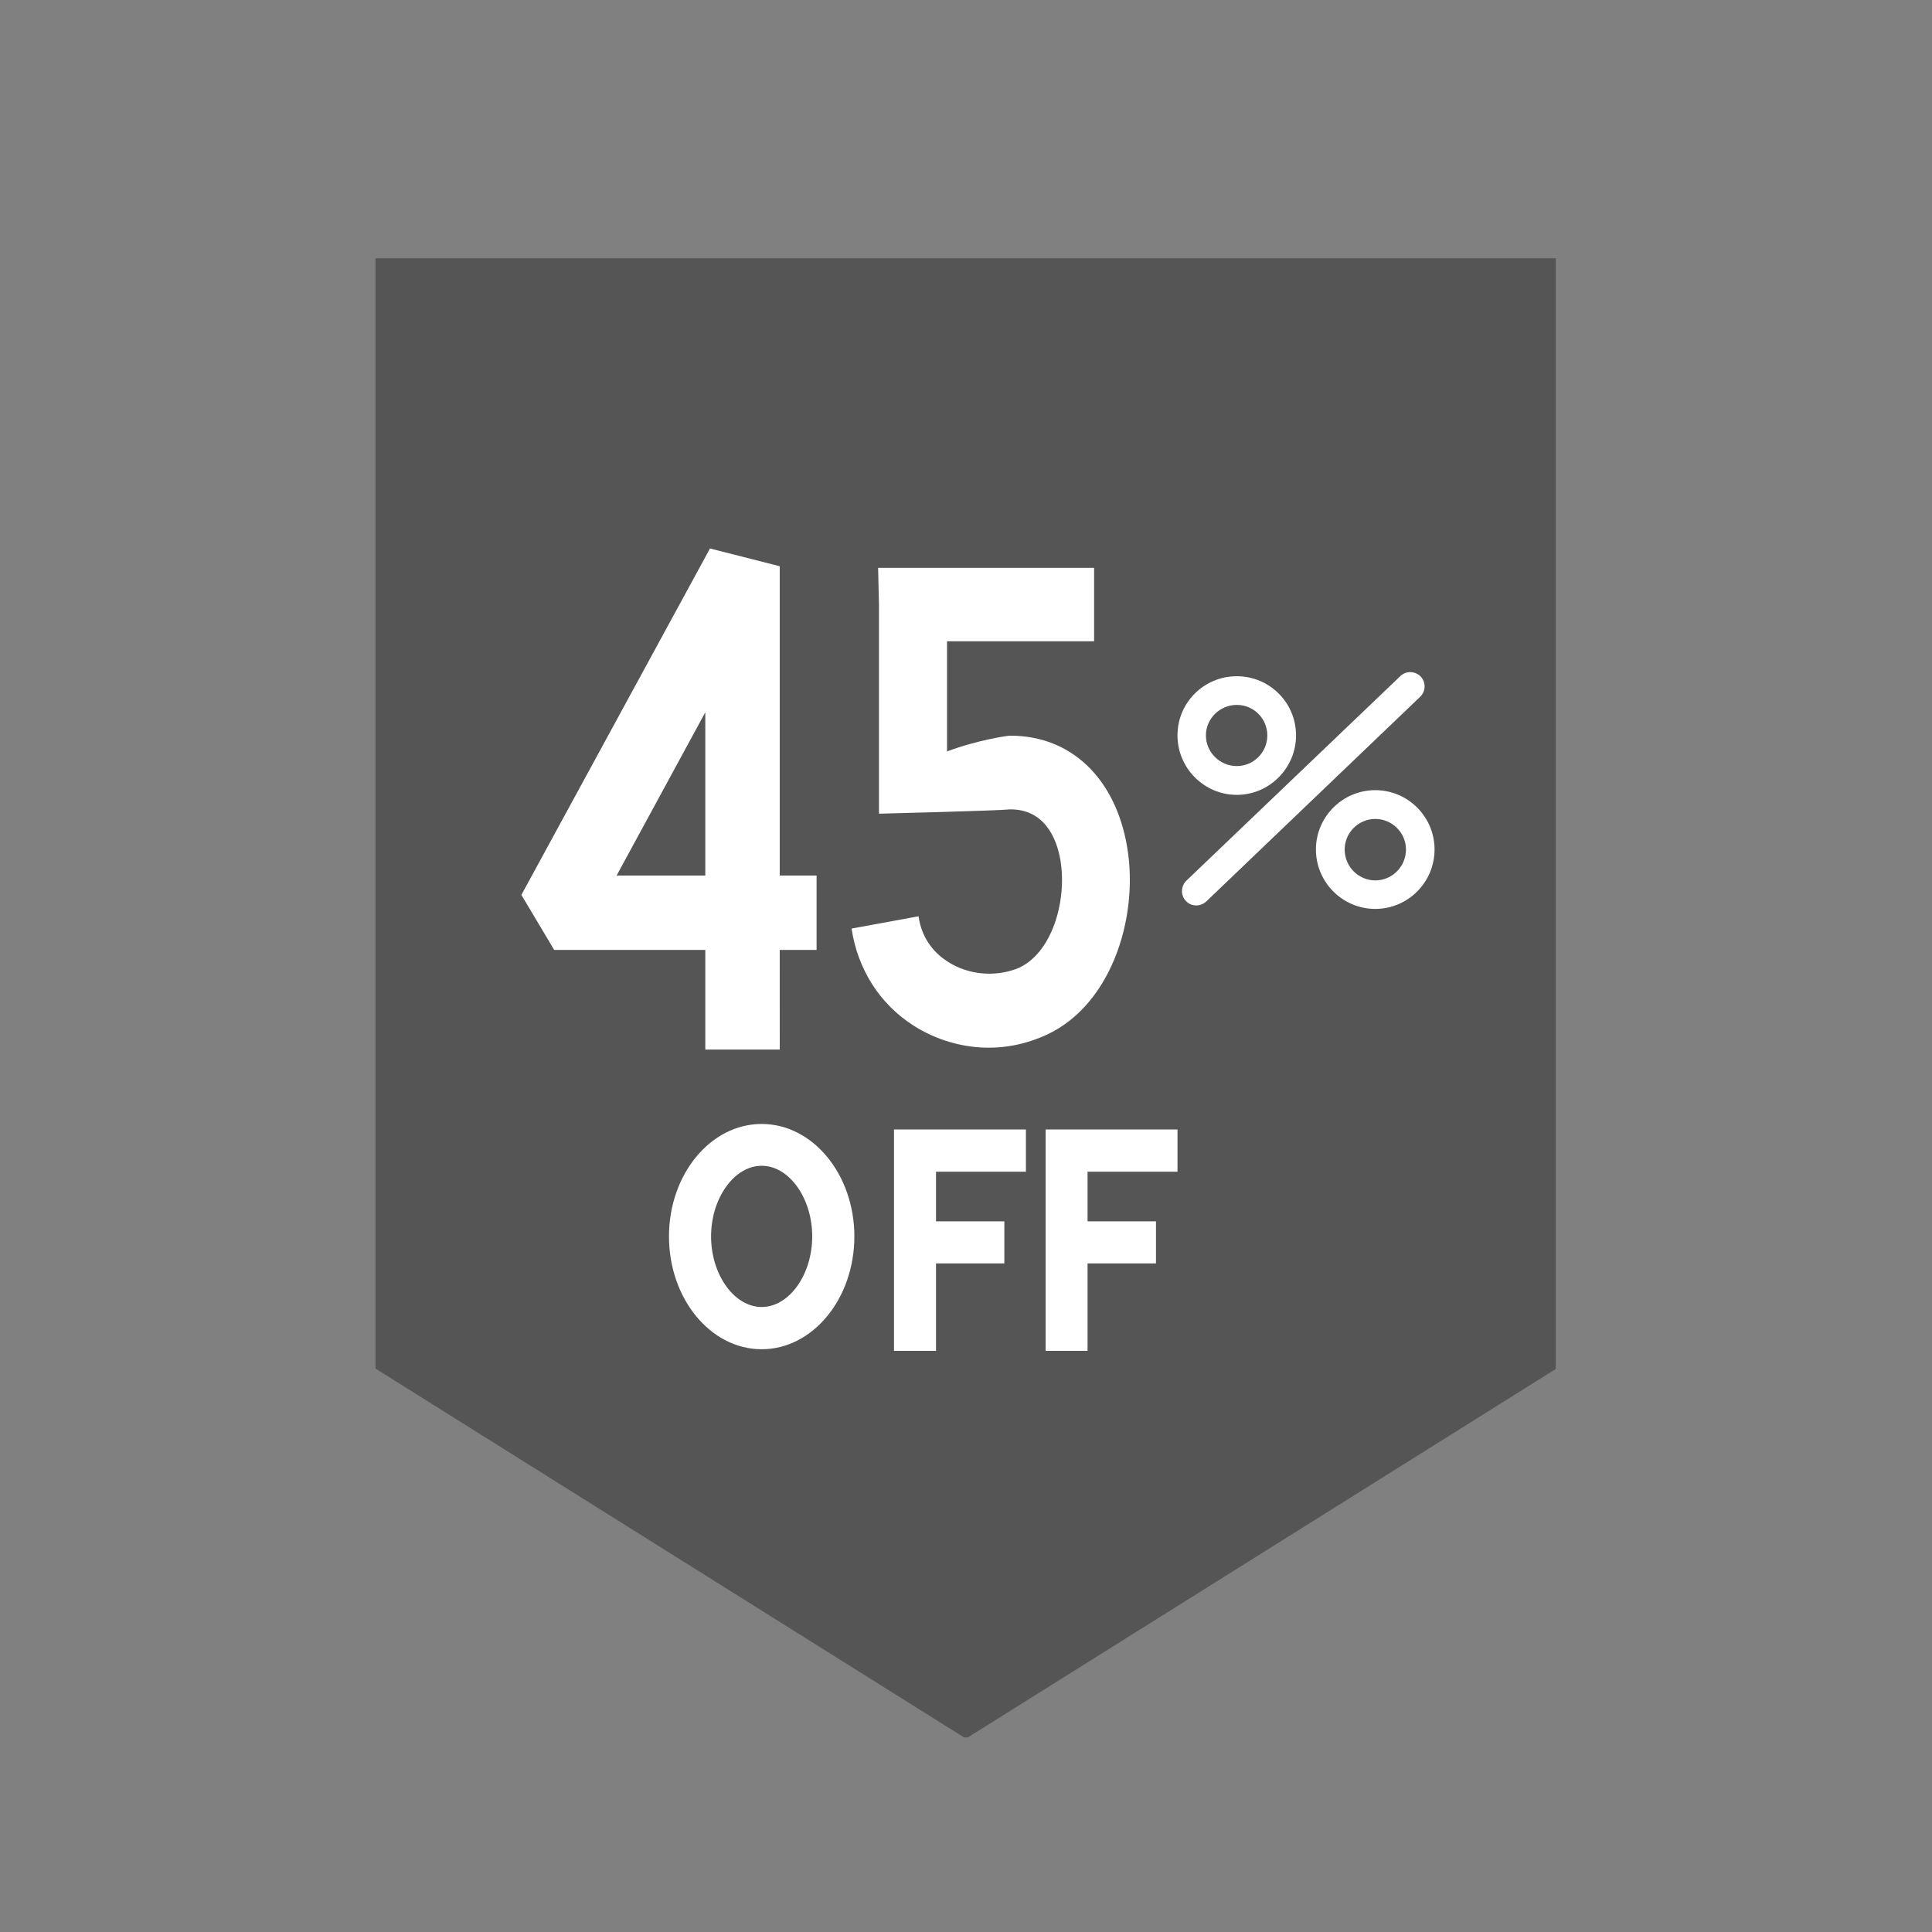
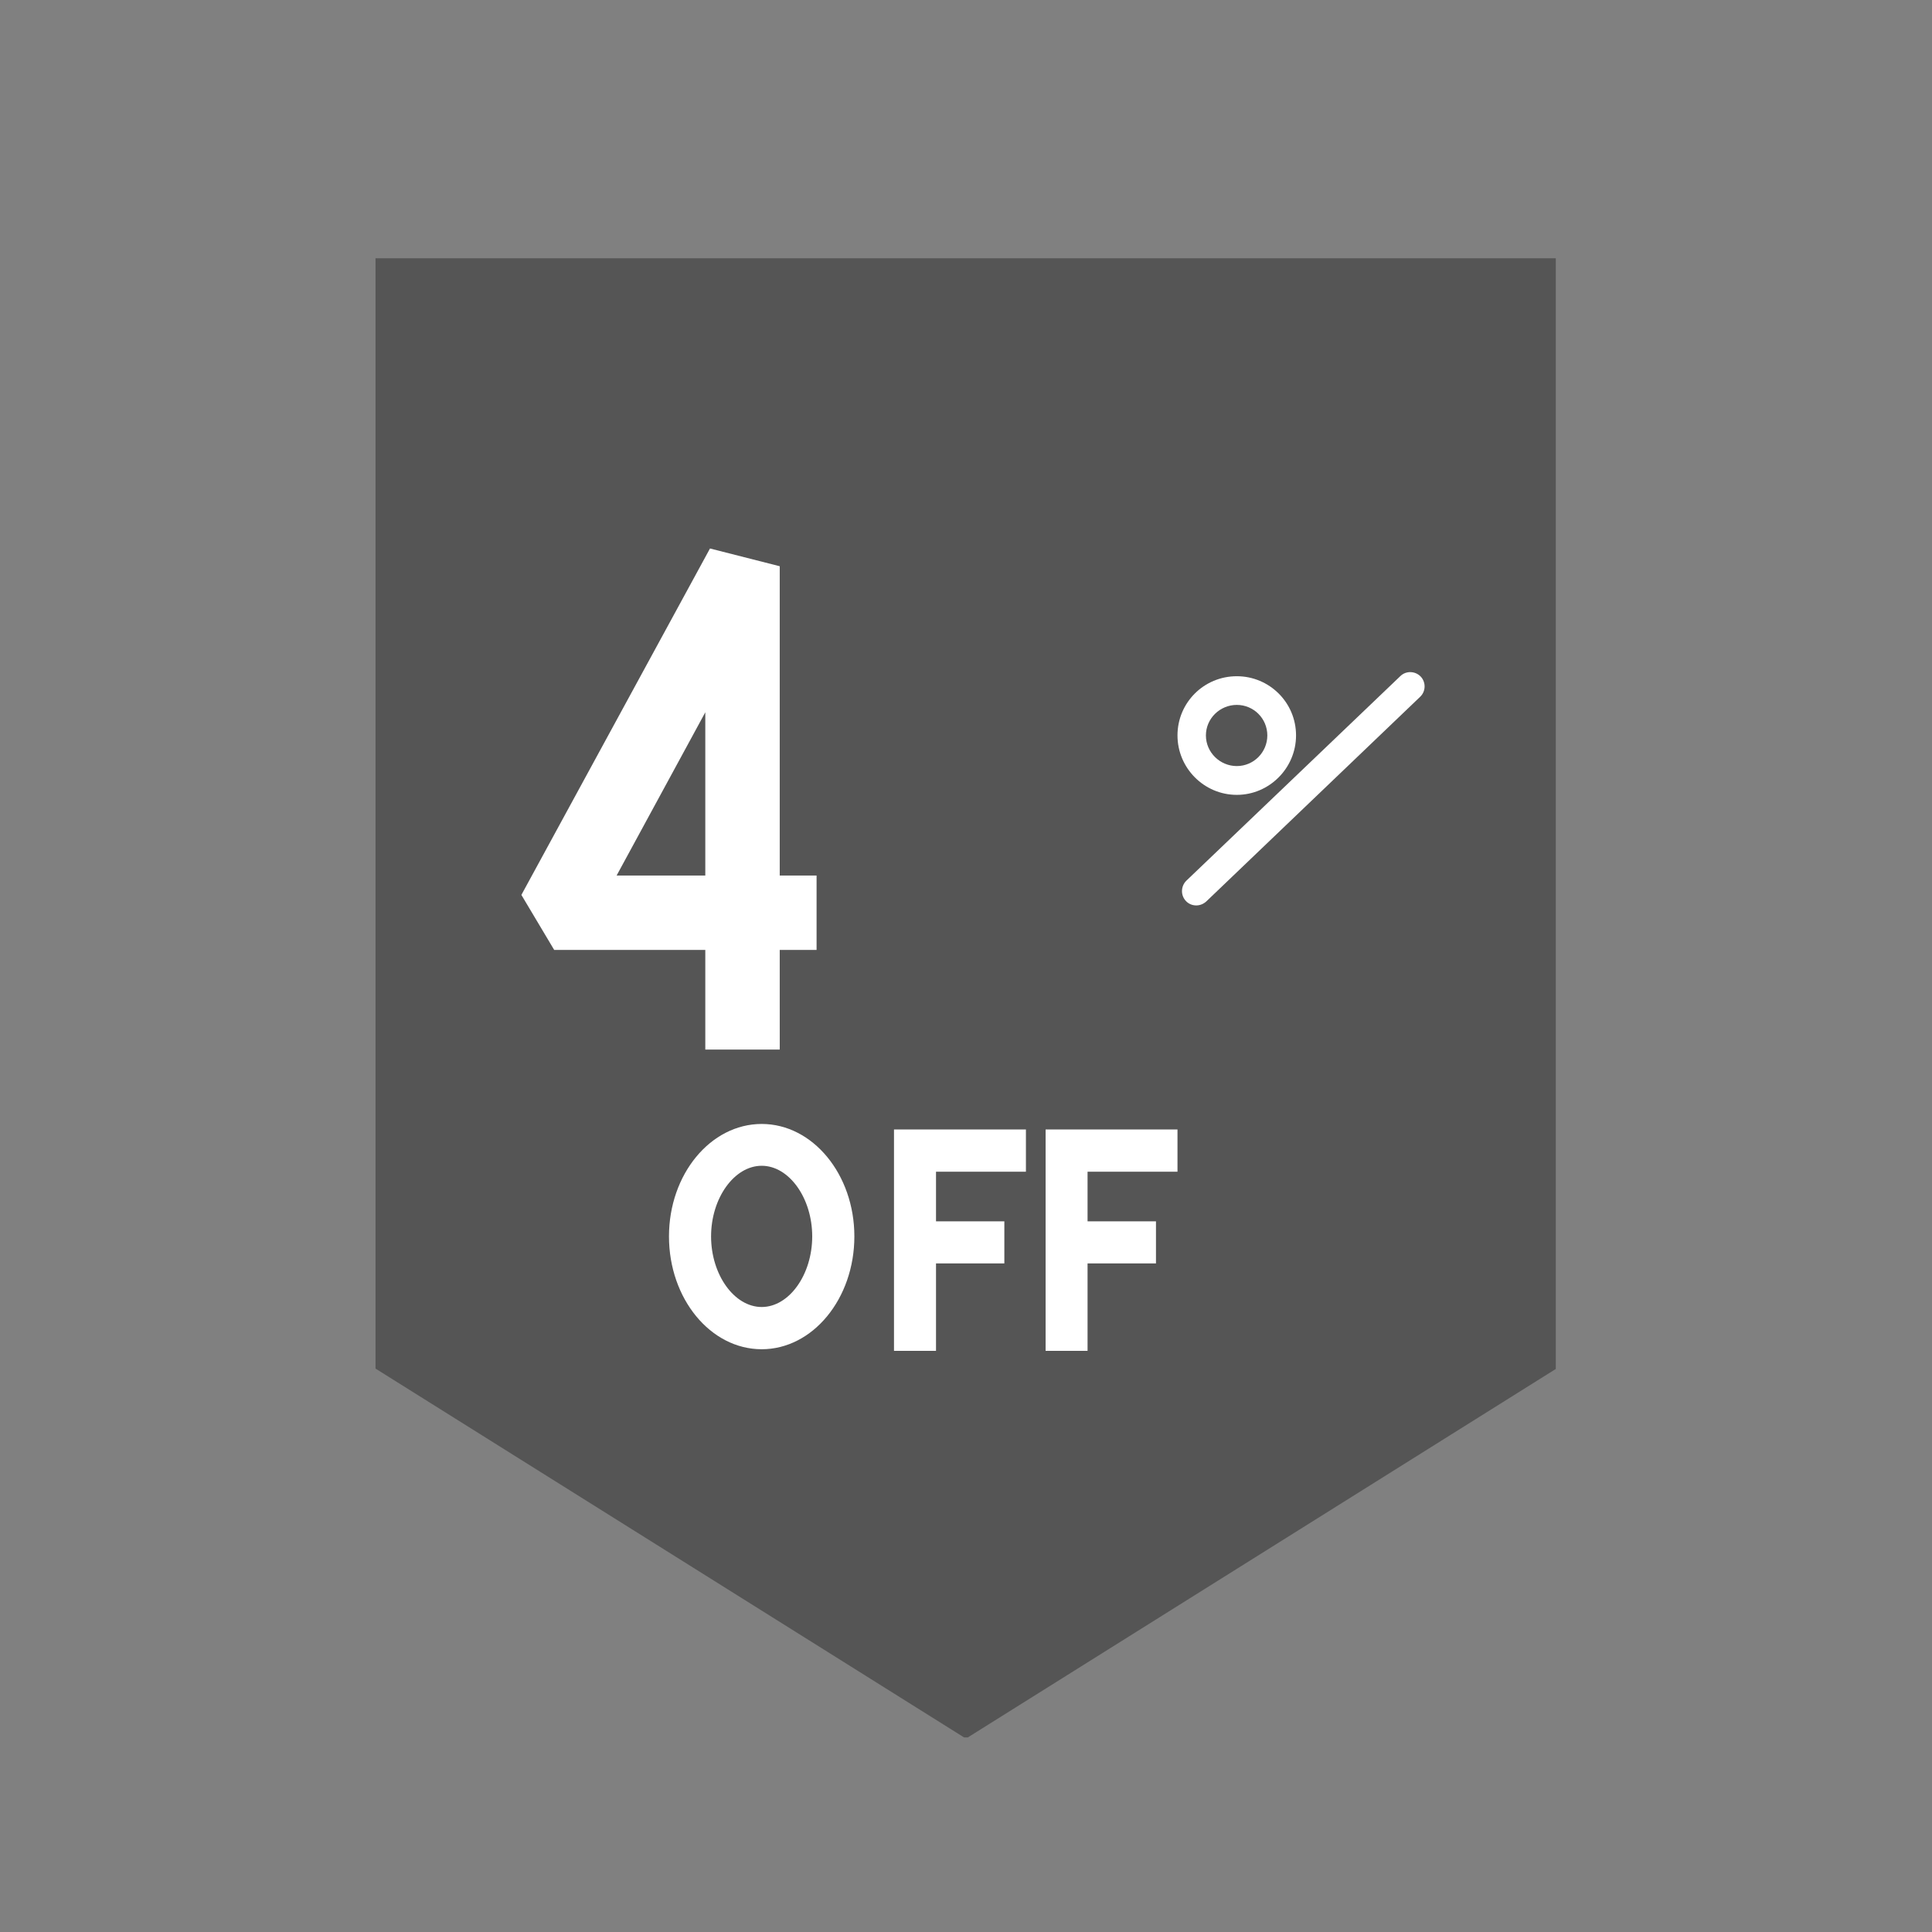
<svg xmlns="http://www.w3.org/2000/svg" width="512" zoomAndPan="magnify" viewBox="0 0 384 384" height="512" preserveAspectRatio="xMidYMid meet" version="1.0">
  <rect x="0" y="0" width="384" height="384" fill="#808080" stroke="none" />
  <defs>
    <clipPath id="10a7d8ddf8">
      <path d="M 74.477 51.328 L 309.227 51.328 L 309.227 345.328 L 74.477 345.328 Z M 74.477 51.328 " clip-rule="nonzero" />
    </clipPath>
  </defs>
  <g clip-path="url(#10a7d8ddf8)">
    <path fill="#555555" d="M 74.637 51.328 L 74.637 272.016 L 191.988 345.559 L 309.348 272.016 L 309.348 51.328 Z M 74.637 51.328 " fill-opacity="1" fill-rule="nonzero" />
  </g>
  <path fill="#ffffff" d="M 151.395 268.172 C 141.211 268.172 132.965 258.121 132.965 245.746 C 132.965 233.418 141.211 223.395 151.395 223.395 C 161.543 223.395 169.812 233.418 169.812 245.746 C 169.812 258.121 161.543 268.172 151.395 268.172 Z M 151.395 231.707 C 145.945 231.707 141.332 238.125 141.332 245.746 C 141.332 253.363 145.941 259.777 151.395 259.777 C 156.836 259.777 161.434 253.363 161.434 245.746 C 161.434 238.125 156.836 231.707 151.395 231.707 Z M 151.395 231.707 " fill-opacity="1" fill-rule="nonzero" />
  <path fill="#ffffff" d="M 186.039 268.492 L 177.688 268.492 L 177.688 224.492 L 203.91 224.492 L 203.91 232.887 L 186.039 232.887 Z M 186.039 268.492 " fill-opacity="1" fill-rule="nonzero" />
  <path fill="#ffffff" d="M 181.855 242.75 L 199.621 242.75 L 199.621 251.113 L 181.855 251.113 Z M 181.855 242.75 " fill-opacity="1" fill-rule="nonzero" />
  <path fill="#ffffff" d="M 216.16 268.492 L 207.824 268.492 L 207.824 224.492 L 234.035 224.492 L 234.035 232.887 L 216.16 232.887 Z M 216.16 268.492 " fill-opacity="1" fill-rule="nonzero" />
  <path fill="#ffffff" d="M 211.996 242.75 L 229.758 242.75 L 229.758 251.113 L 211.996 251.113 Z M 211.996 242.75 " fill-opacity="1" fill-rule="nonzero" />
  <path fill="#ffffff" d="M 245.824 157.984 C 239.301 157.984 234.035 152.641 234.035 146.168 C 234.035 139.645 239.297 134.406 245.824 134.406 C 252.316 134.406 257.598 139.645 257.598 146.168 C 257.598 152.641 252.316 157.984 245.824 157.984 Z M 245.824 140.105 C 242.48 140.105 239.684 142.801 239.684 146.172 C 239.684 149.539 242.48 152.262 245.824 152.262 C 249.164 152.262 251.891 149.539 251.891 146.172 C 251.891 142.801 249.164 140.105 245.824 140.105 Z M 245.824 140.105 " fill-opacity="1" fill-rule="nonzero" />
-   <path fill="#ffffff" d="M 273.344 180.652 C 266.848 180.652 261.551 175.363 261.551 168.84 C 261.551 162.34 266.848 157.051 273.344 157.051 C 279.84 157.051 285.129 162.34 285.129 168.84 C 285.129 175.363 279.84 180.652 273.344 180.652 Z M 273.344 162.77 C 270 162.77 267.262 165.523 267.262 168.844 C 267.262 172.234 270.004 174.988 273.344 174.988 C 276.711 174.988 279.449 172.234 279.449 168.844 C 279.449 165.523 276.711 162.77 273.344 162.77 Z M 273.344 162.77 " fill-opacity="1" fill-rule="nonzero" />
  <path fill="#ffffff" d="M 237.777 179.961 C 237.031 179.961 236.277 179.691 235.707 179.078 C 234.625 177.93 234.688 176.137 235.801 175.039 L 278.328 134.383 C 279.449 133.285 281.27 133.34 282.367 134.465 C 283.434 135.586 283.422 137.402 282.258 138.5 L 239.773 179.156 C 239.195 179.691 238.457 179.961 237.777 179.961 Z M 237.777 179.961 " fill-opacity="1" fill-rule="nonzero" />
  <path fill="#ffffff" d="M 122.555 174.023 L 140.184 174.023 L 140.184 141.574 Z M 154.98 208.613 L 140.184 208.613 L 140.184 188.809 L 110.152 188.809 L 103.629 177.871 L 141.117 109.016 L 154.977 112.543 L 154.977 174.023 L 162.301 174.023 L 162.301 188.809 L 154.977 188.809 Z M 154.98 208.613 " fill-opacity="1" fill-rule="nonzero" />
-   <path fill="#ffffff" d="M 196.559 208.238 C 191.355 208.238 186.148 206.742 181.629 203.883 C 174.906 199.602 170.496 192.738 169.254 184.559 L 182.562 182.121 C 183.273 187.016 186.145 189.746 188.445 191.184 C 192.453 193.75 197.695 194.234 202.145 192.52 C 209 189.742 212.141 179.156 210.766 170.973 C 209.973 166.27 207.367 160.789 200.727 160.871 C 198.336 161.141 174.703 161.727 174.703 161.727 L 174.703 120.16 L 174.531 112.863 L 217.461 112.863 L 217.461 127.461 L 188.23 127.461 L 188.23 149.352 C 194.422 147.023 200.422 146.227 200.566 146.227 C 200.648 146.227 200.766 146.227 200.875 146.227 C 212.863 146.227 221.711 154.672 224.027 168.332 C 226.457 182.633 220.645 200.754 206.781 206.207 C 203.508 207.543 200.035 208.238 196.559 208.238 Z M 196.559 208.238 " fill-opacity="1" fill-rule="nonzero" />
</svg>